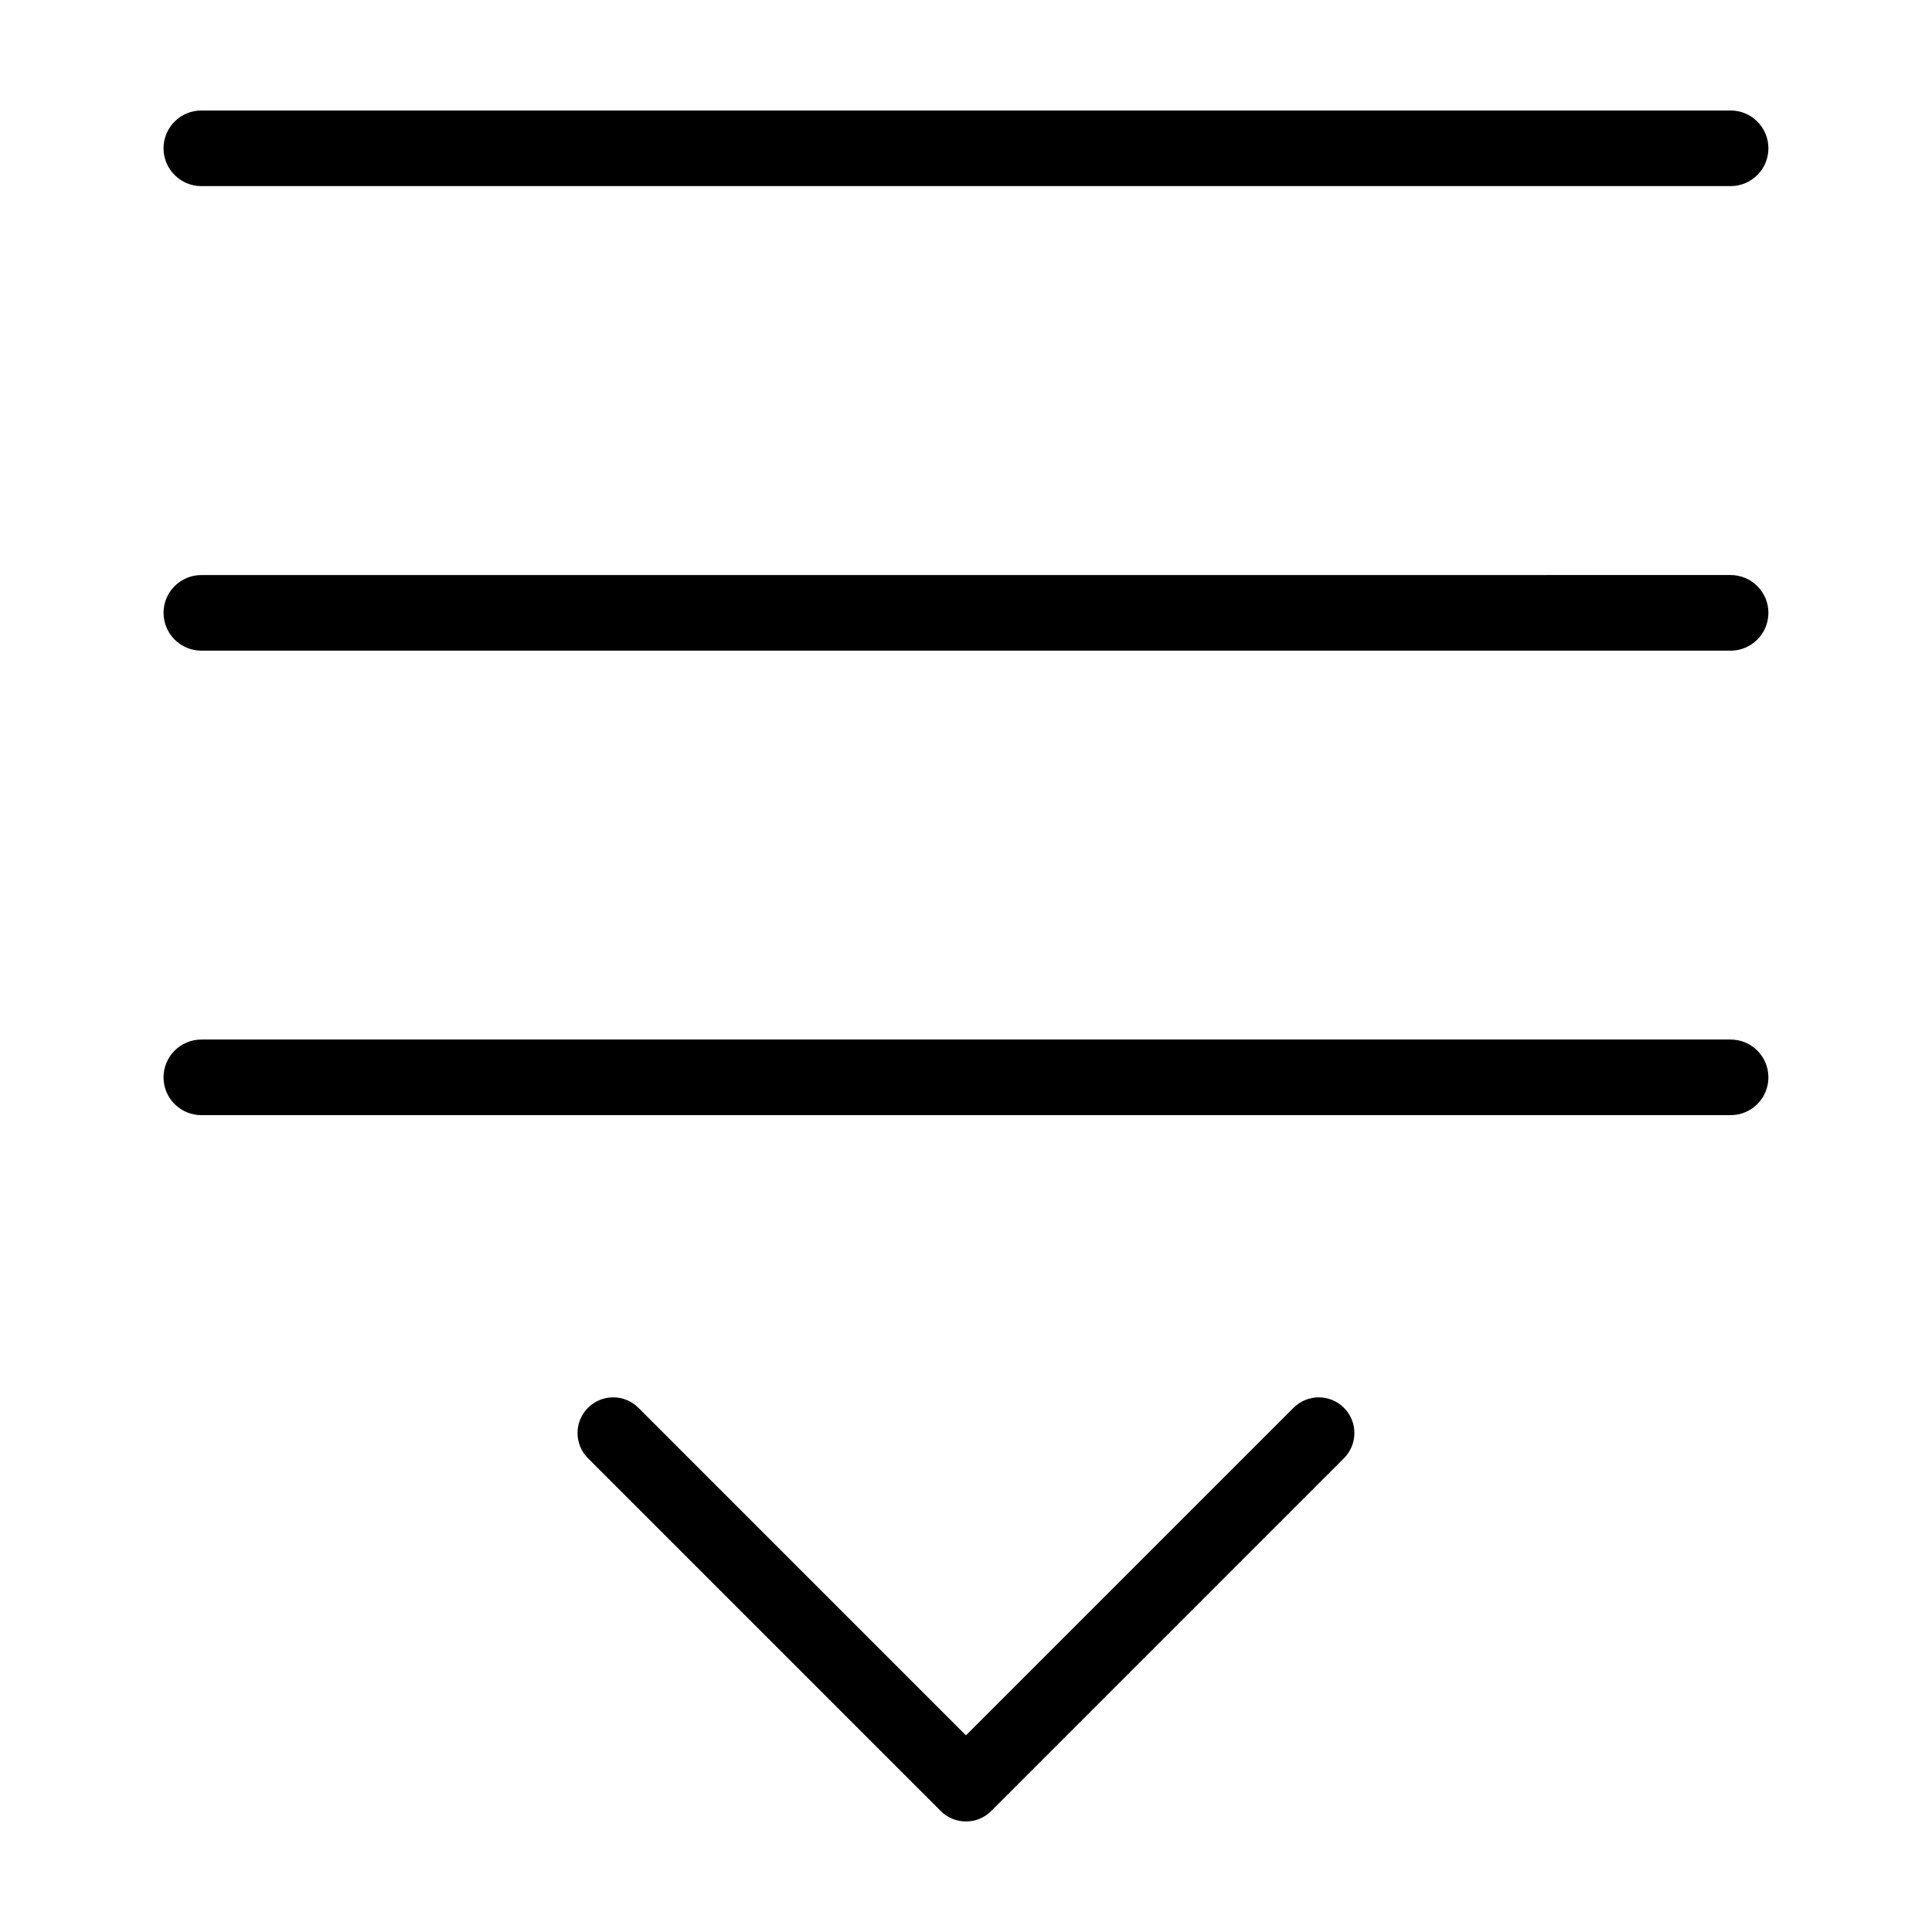
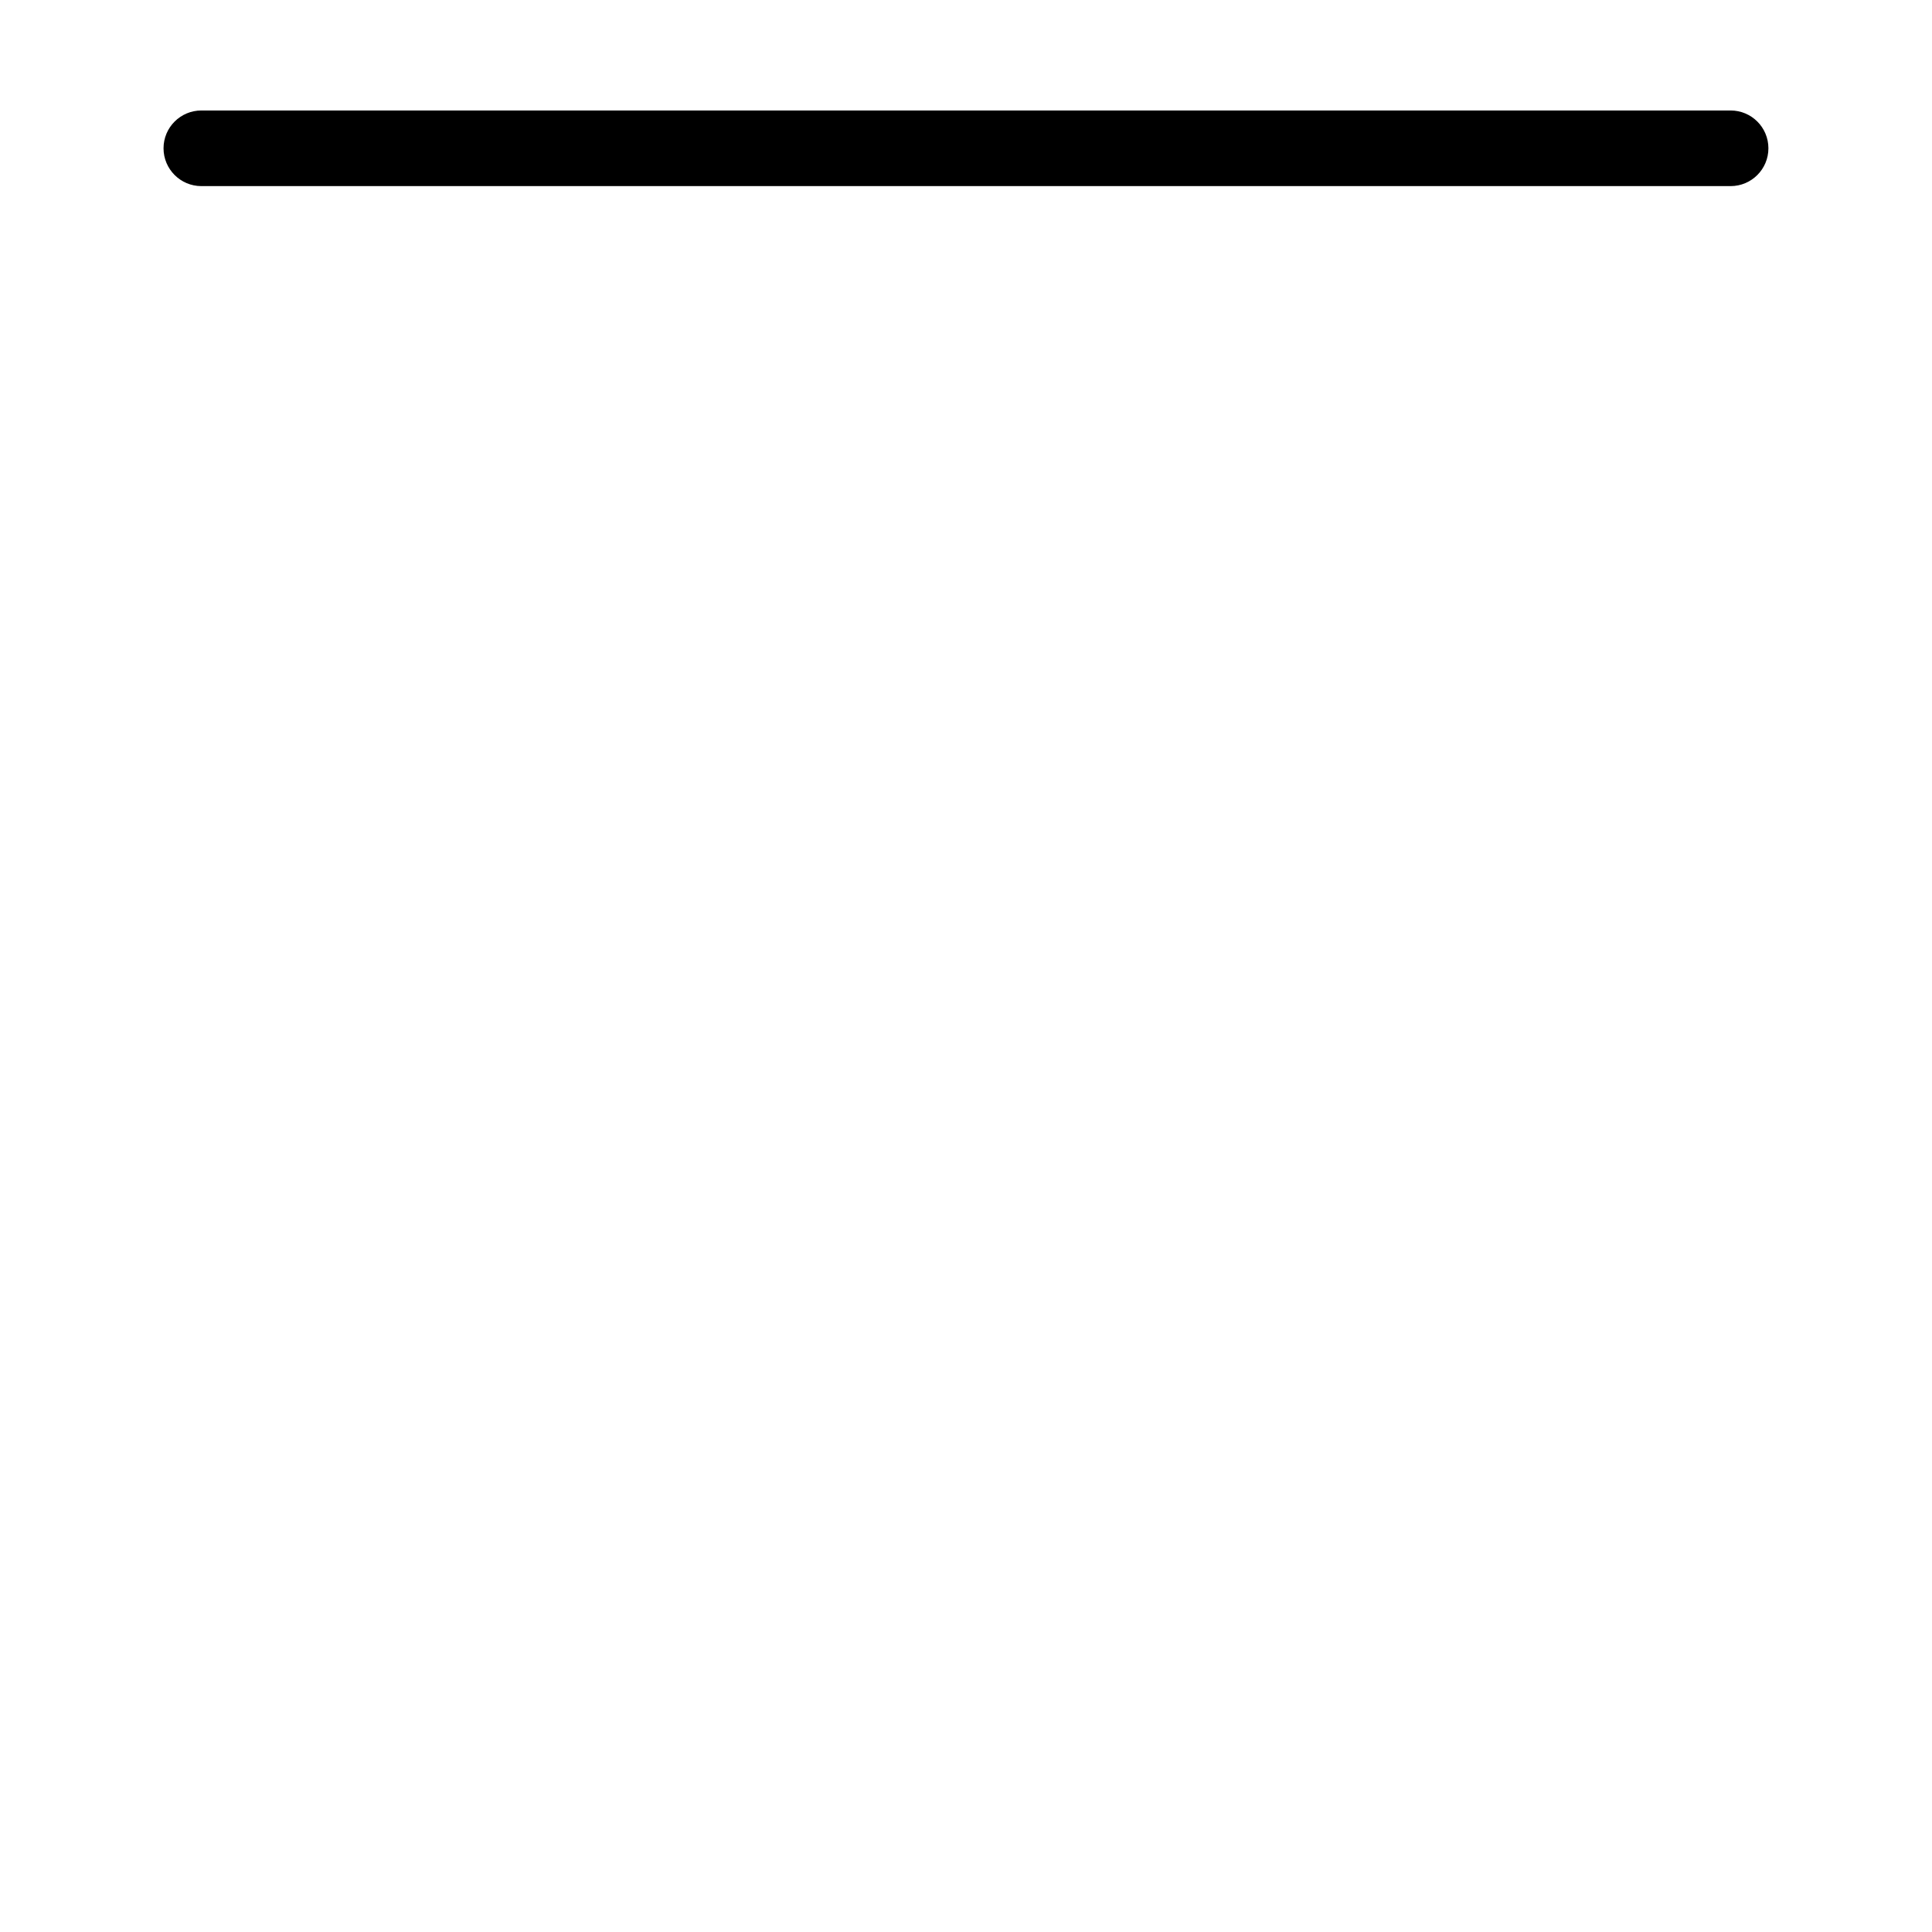
<svg xmlns="http://www.w3.org/2000/svg" fill="#000000" width="800px" height="800px" version="1.1" viewBox="144 144 512 512">
  <g>
-     <path d="m602.64 419.49h-405.28c-5.531 0-10.02 4.488-10.02 10.02s4.492 10.016 10.02 10.016h405.27c5.531 0 10.016-4.484 10.016-10.016 0.004-5.531-4.481-10.02-10.008-10.02z" />
-     <path d="m197.36 316.43h405.27c5.531 0 10.016-4.488 10.016-10.027 0-5.531-4.488-10.012-10.016-10.012l-405.27 0.004c-5.531 0-10.02 4.484-10.02 10.012 0 5.535 4.496 10.023 10.02 10.023z" />
    <path d="m197.36 193.32h405.27c5.531 0 10.016-4.488 10.016-10.02 0.004-5.531-4.481-10.02-10.008-10.02h-405.28c-5.523 0-10.02 4.484-10.02 10.016s4.496 10.023 10.02 10.023z" />
-     <path d="m306.5 514.31c2.418 0 4.836 0.926 6.68 2.769l86.805 86.812 86.816-86.812c3.688-3.688 9.672-3.688 13.359 0 3.691 3.688 3.691 9.68 0 13.367l-93.484 93.496c-1.77 1.777-4.18 2.769-6.684 2.769-2.504 0-4.914-0.992-6.68-2.769l-93.492-93.492c-3.691-3.688-3.691-9.68 0-13.367 1.844-1.848 4.269-2.773 6.68-2.773z" />
  </g>
</svg>